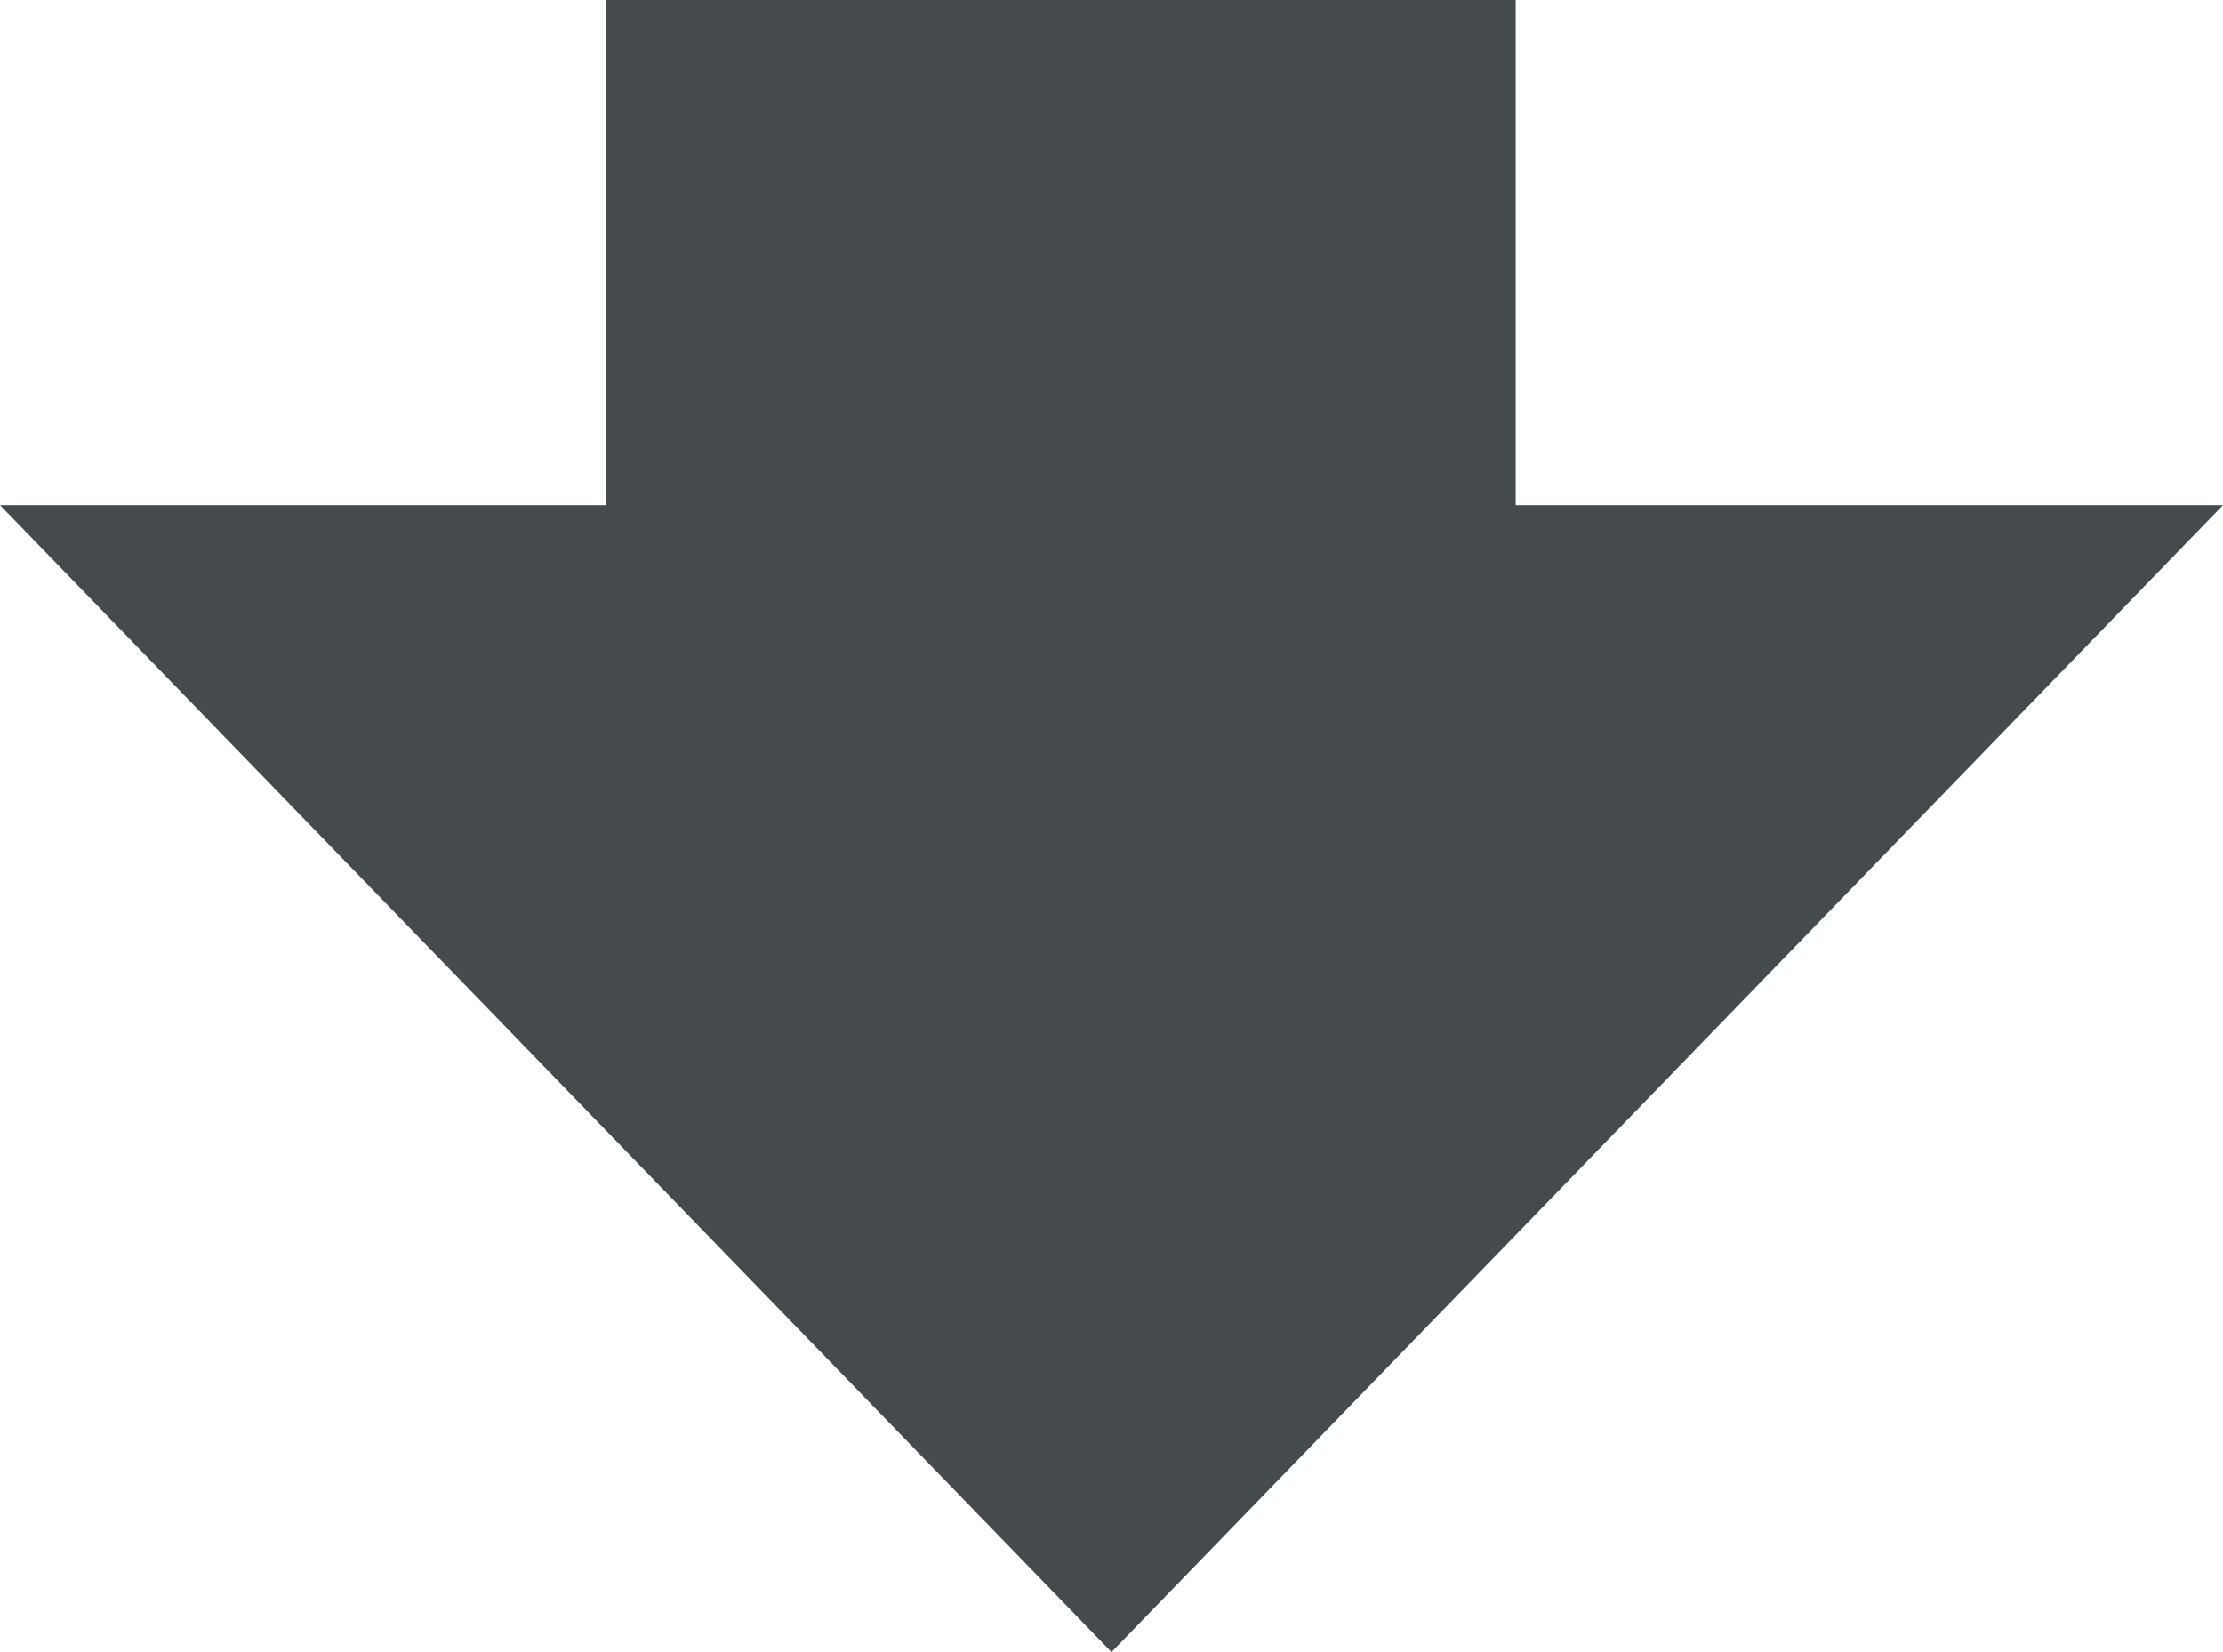
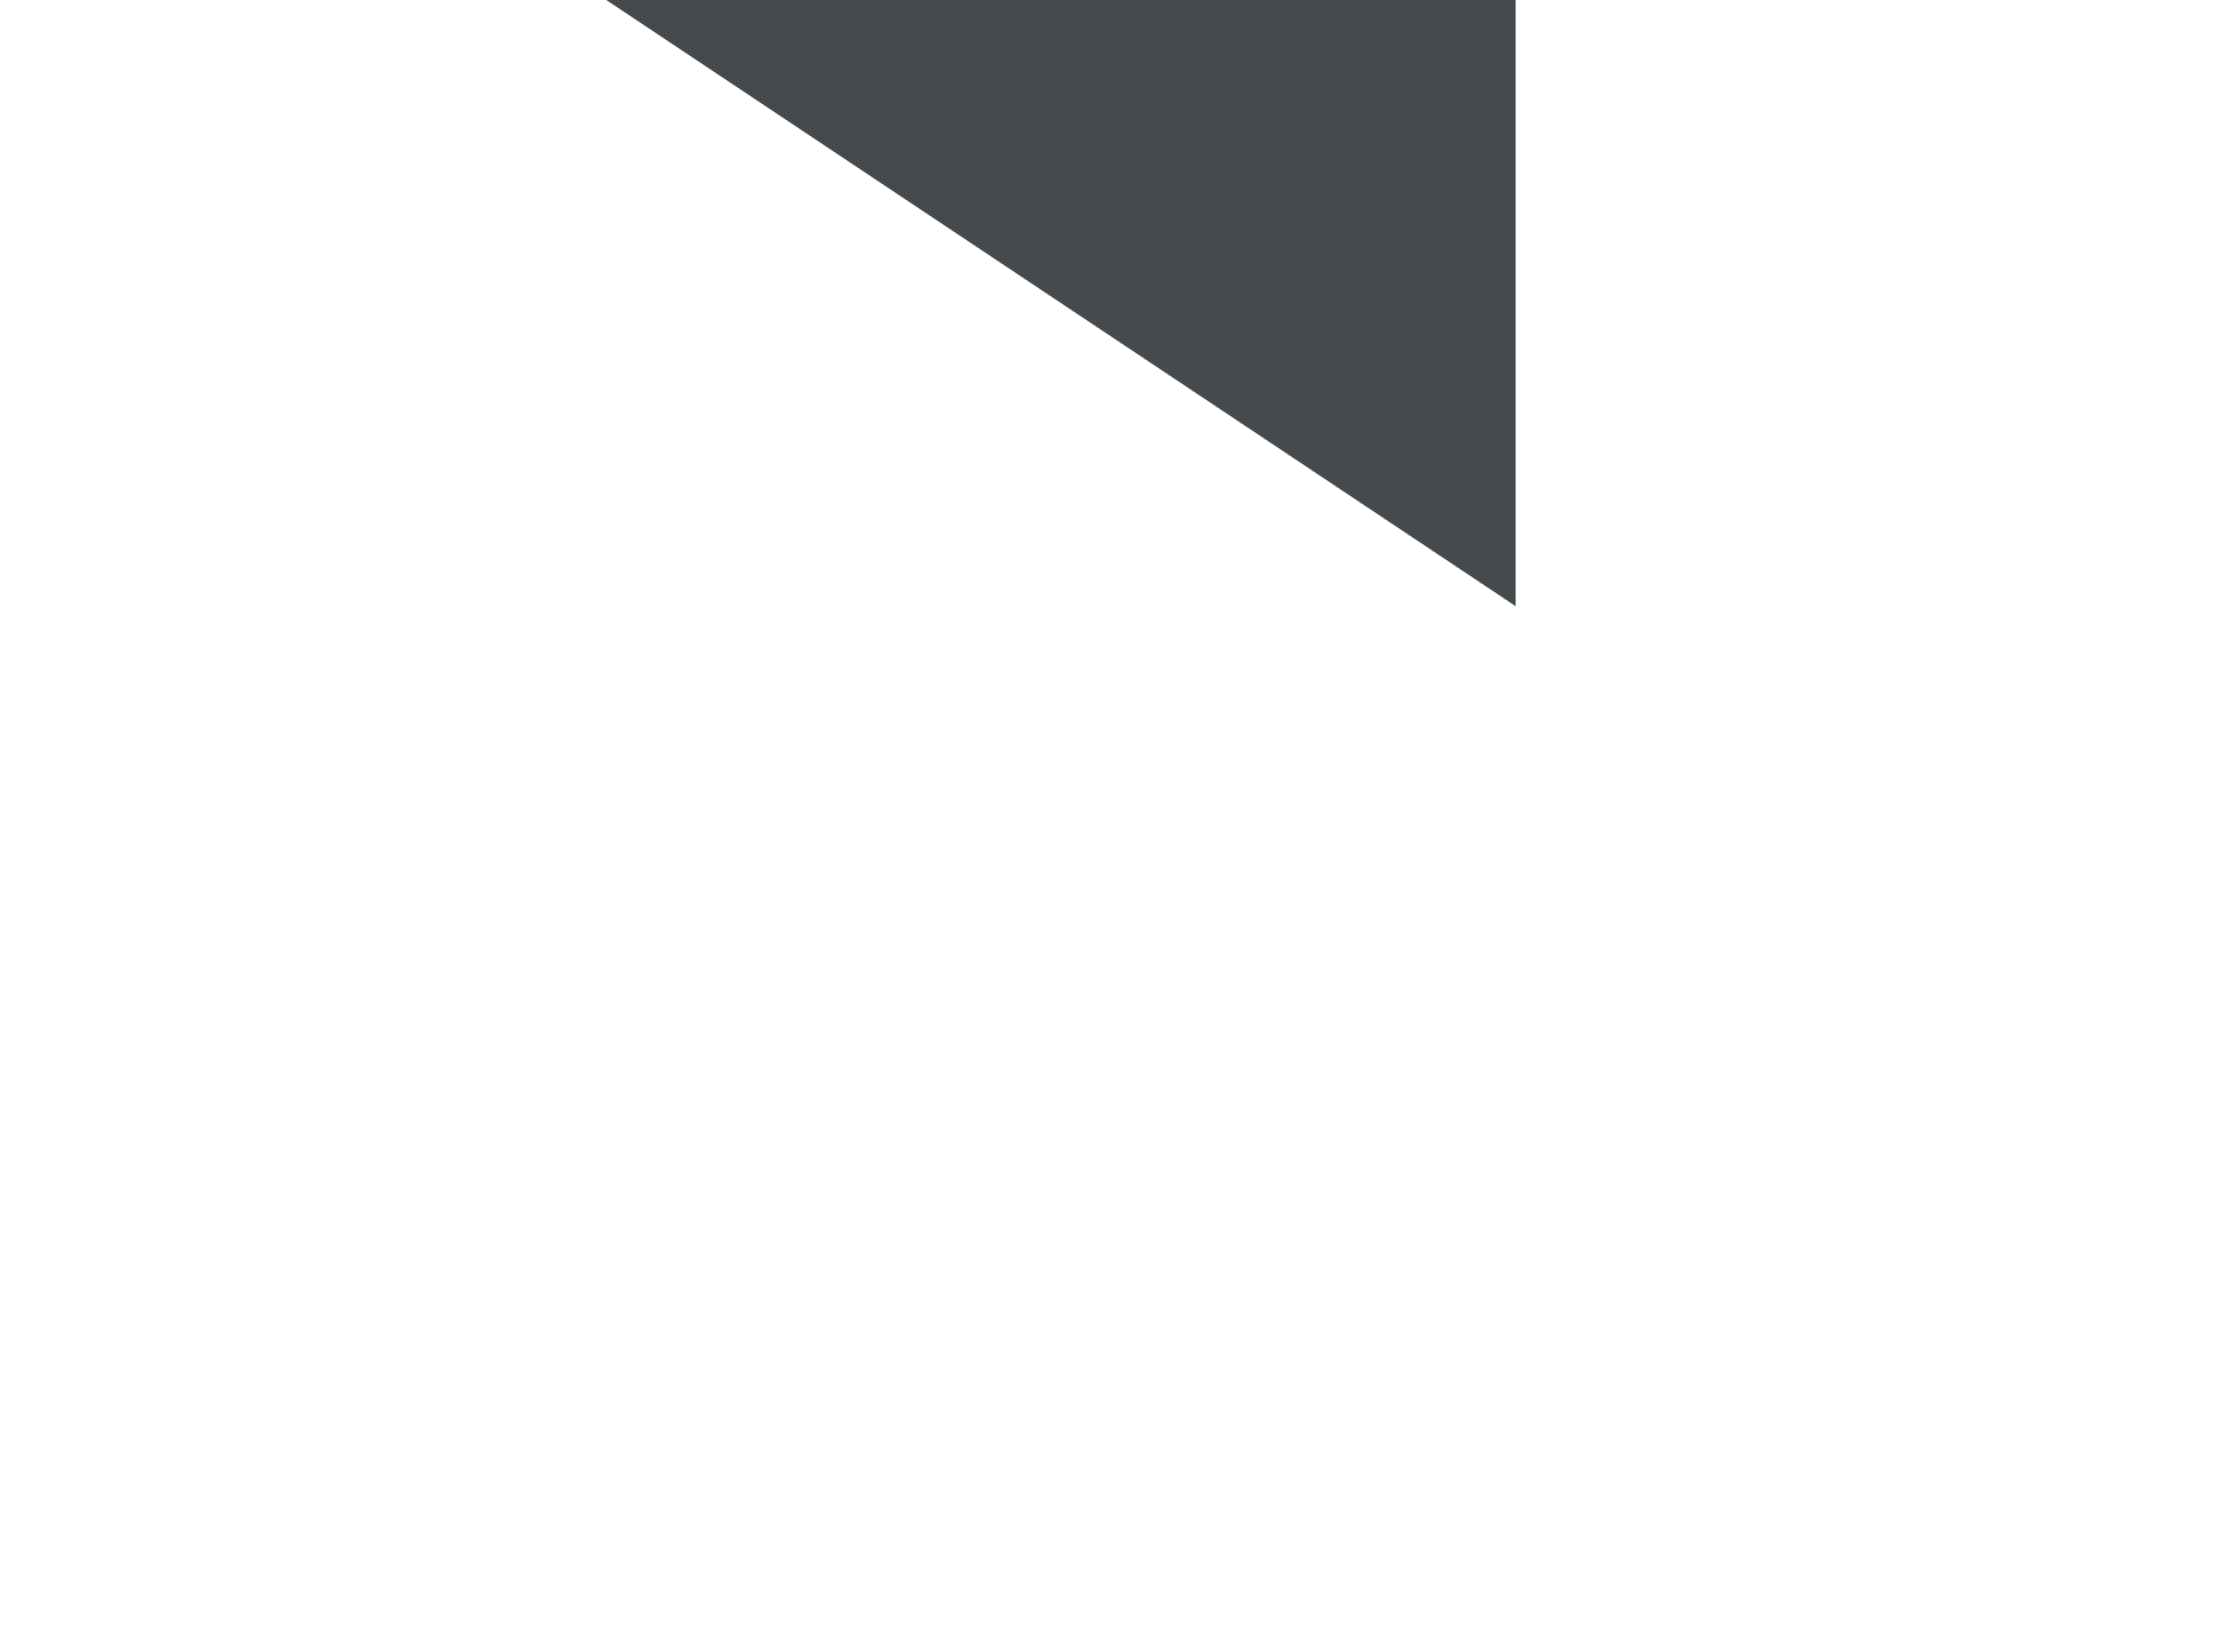
<svg xmlns="http://www.w3.org/2000/svg" height="16.351" viewBox="0 0 22 16.351" width="22">
  <g fill="#454b4c" fill-rule="evenodd">
-     <path d="m11 5 11 11.351h-22z" transform="matrix(-1 0 0 -1 22 21.351)" />
-     <path d="m6 0h9v6h-9z" />
+     <path d="m6 0h9v6z" />
  </g>
</svg>